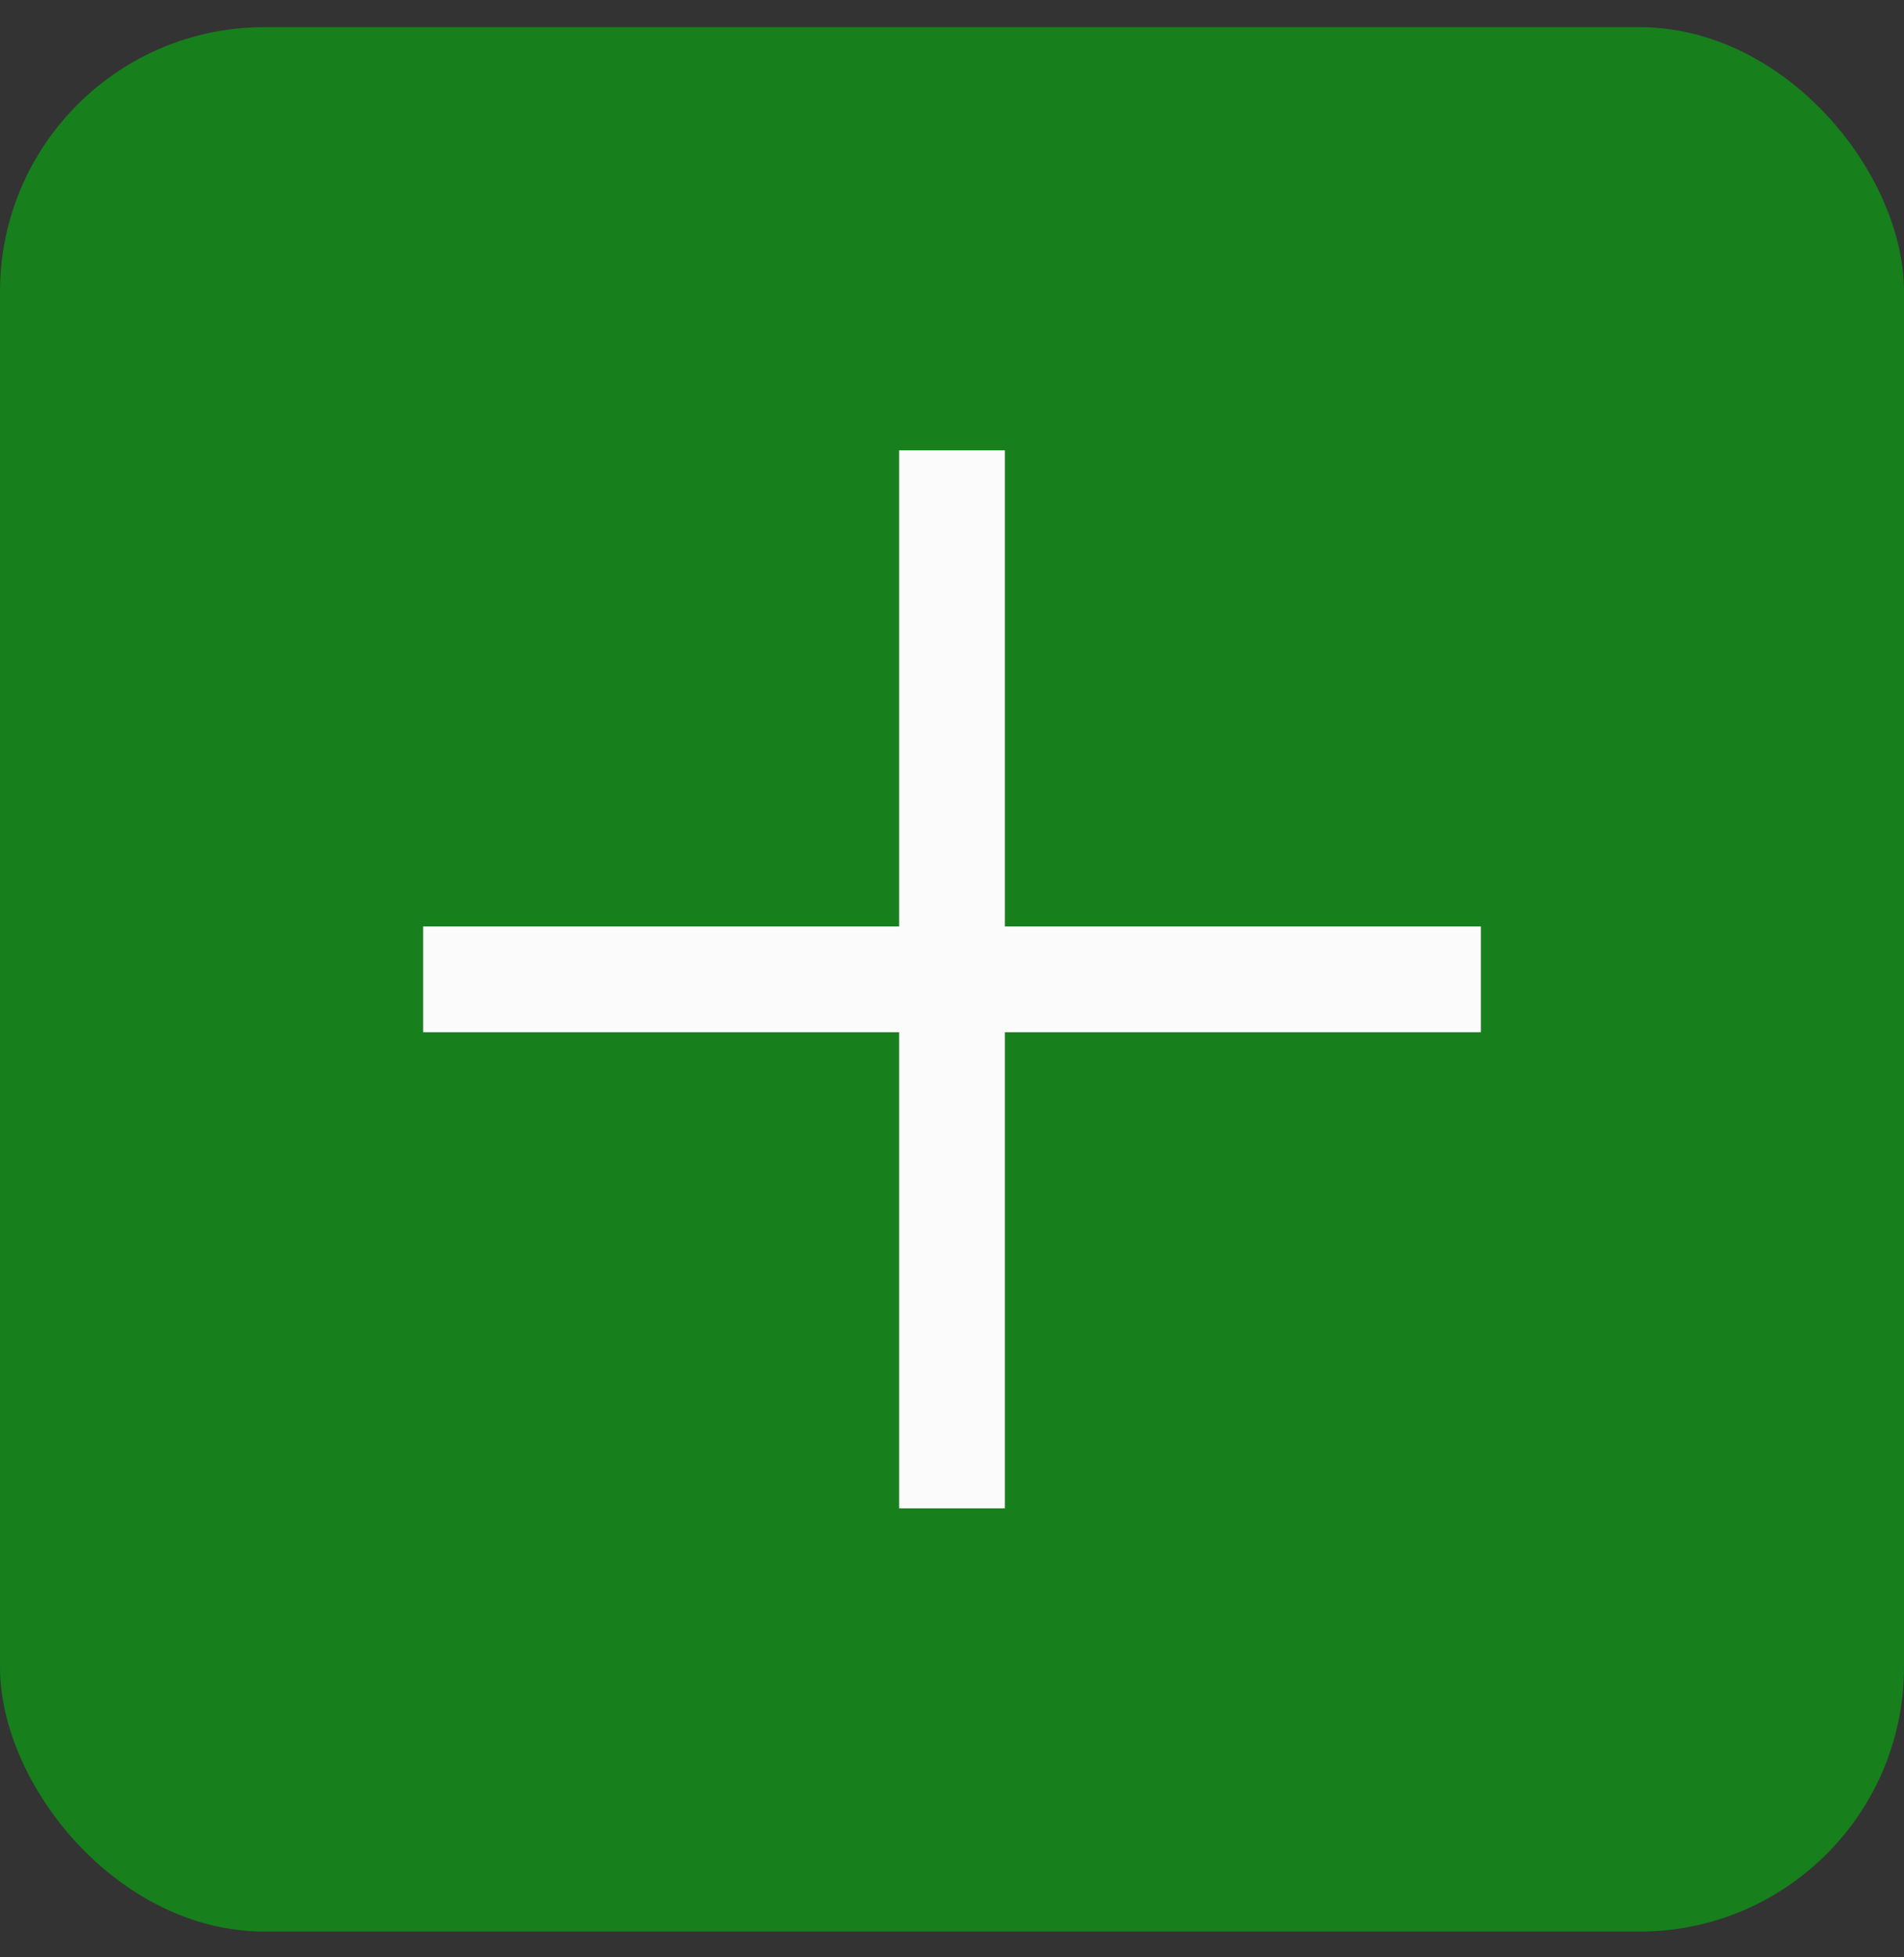
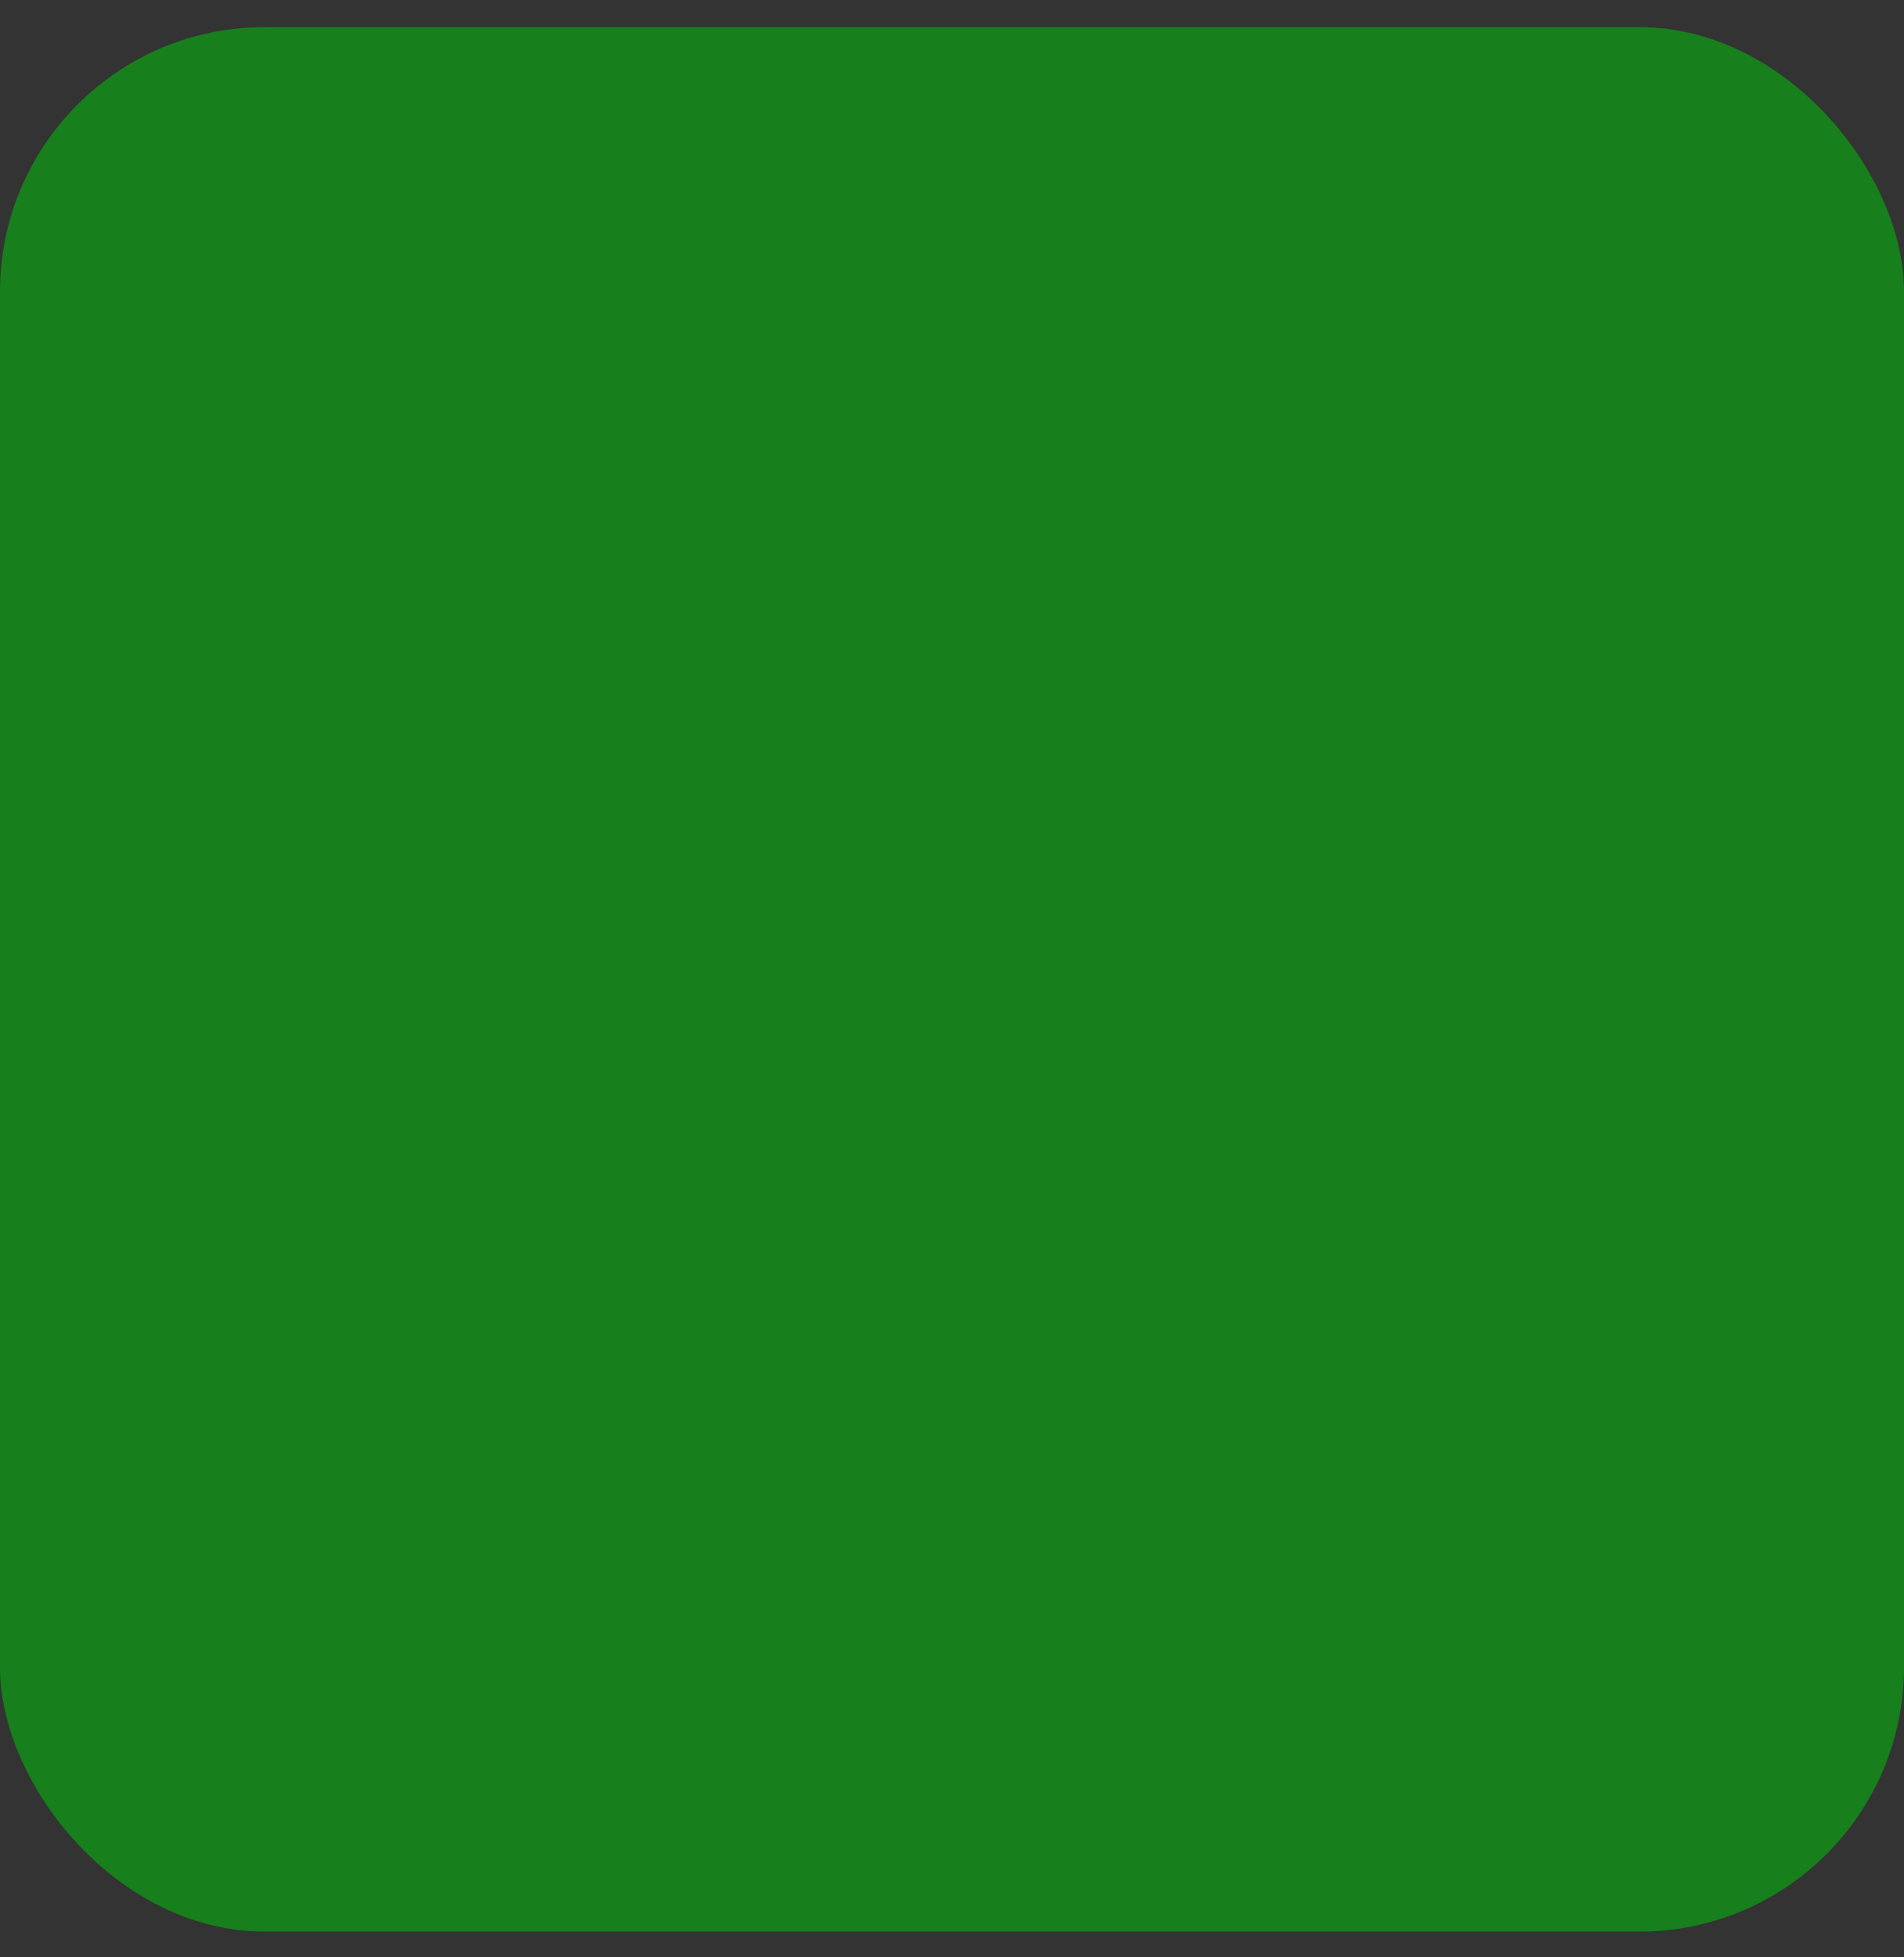
<svg xmlns="http://www.w3.org/2000/svg" width="36" height="37" viewBox="0 0 36 37" fill="none">
  <rect x="0" y="0" width="36" height="37" fill="#333333" stroke="none" />
  <rect y="0.513" width="36" height="36" rx="5" fill="#177F1C" />
-   <path d="M8 18.513H18M28 18.513H18M18 18.513V8.513M18 18.513V28.513" stroke="#FBFBFB" stroke-width="2" />
</svg>